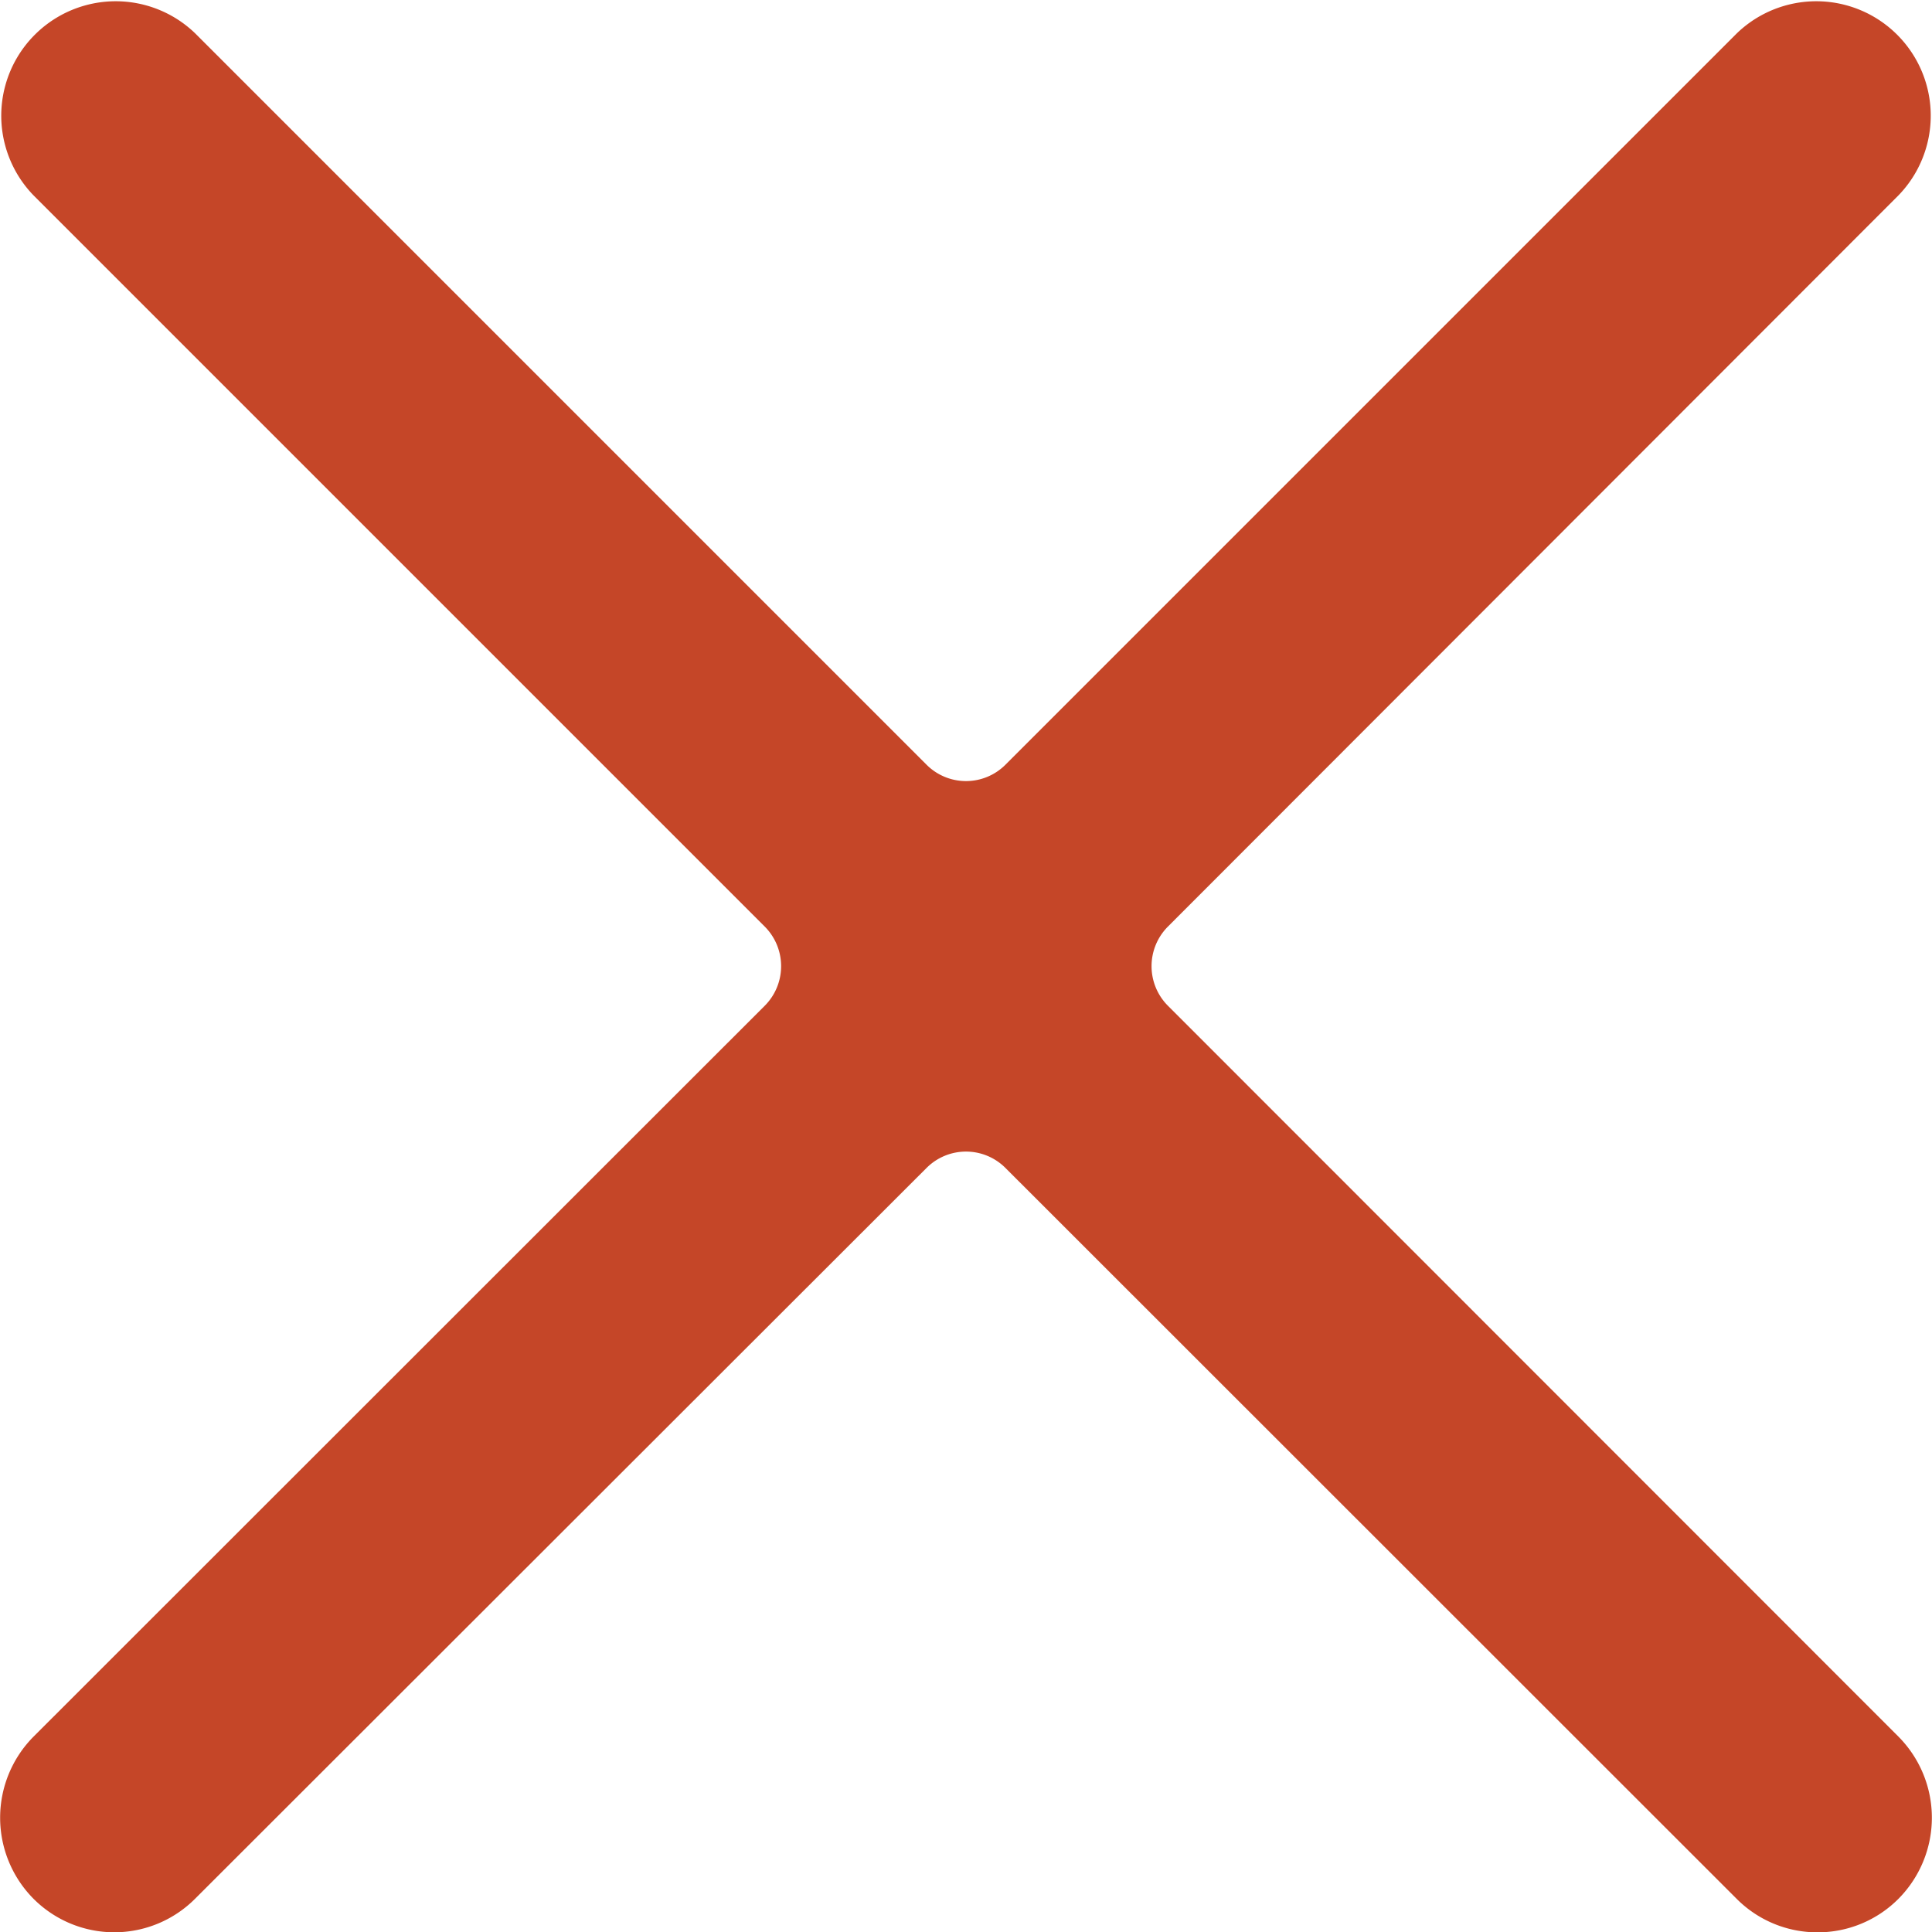
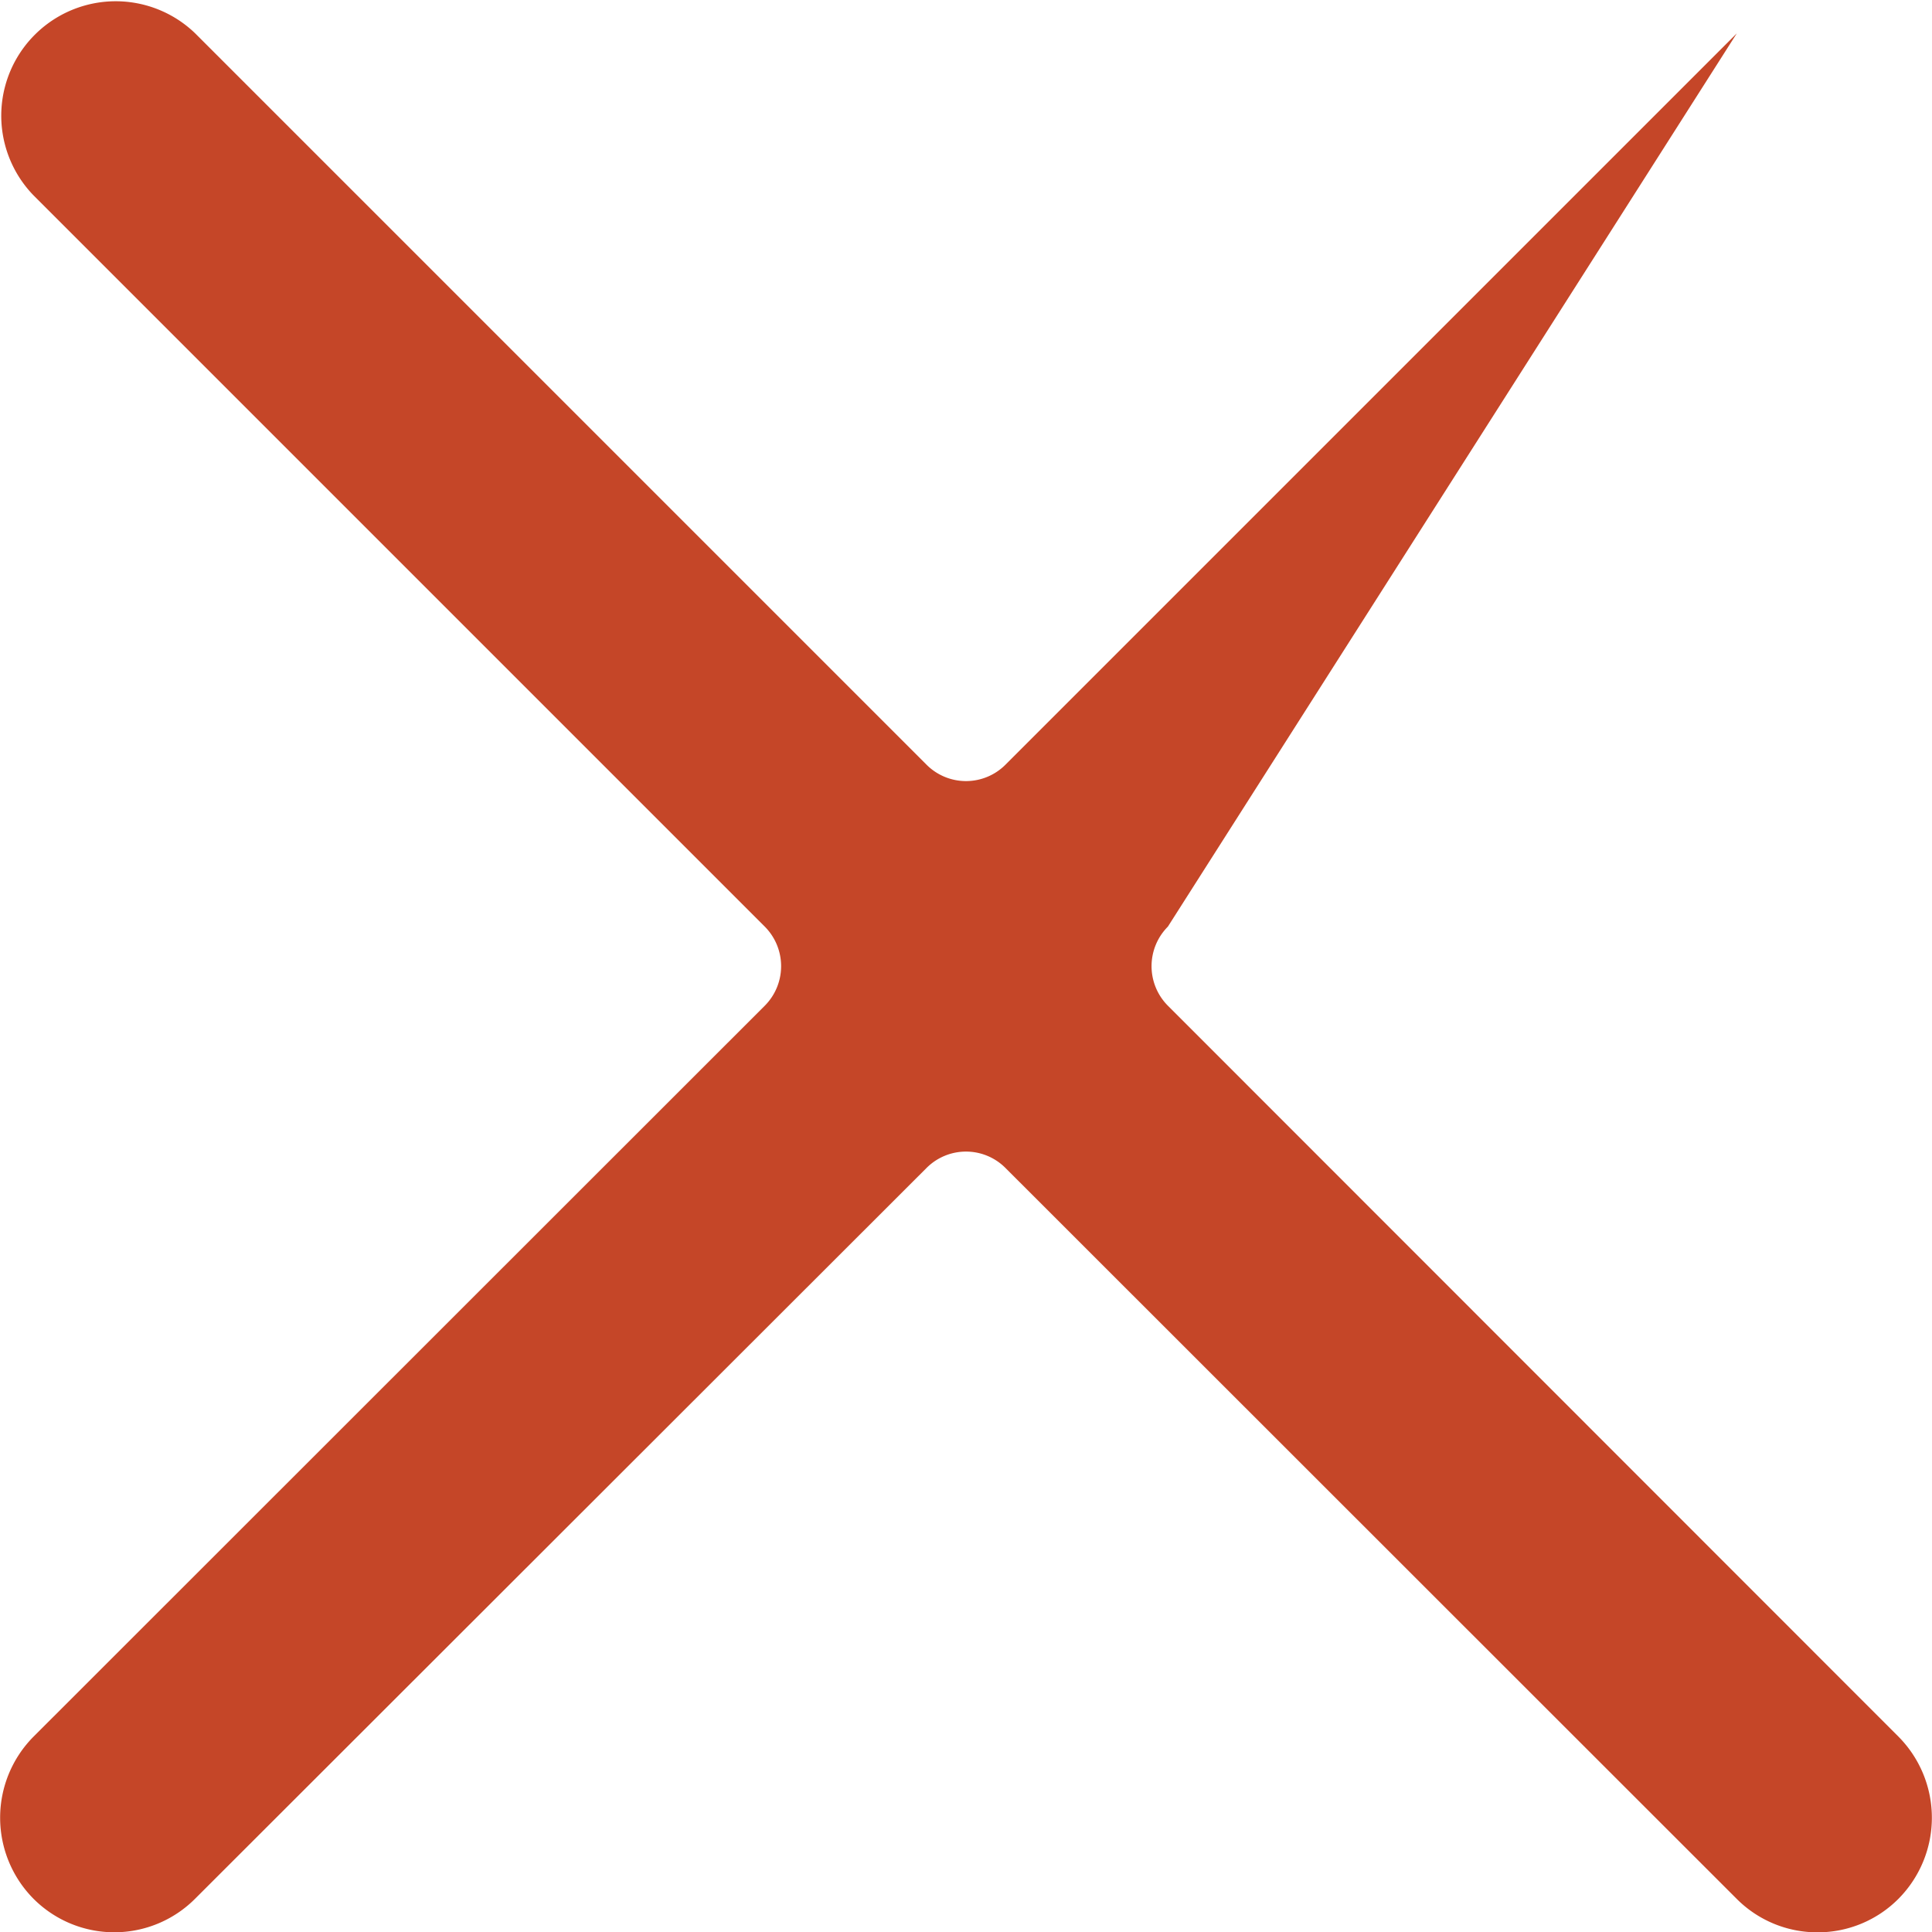
<svg xmlns="http://www.w3.org/2000/svg" data-name="Layer 1" viewBox="0 0 57.9 57.91">
-   <path d="M54.47 57.91a3.41 3.41 0 0 1-2.42-1L30.13 35a1.67 1.67 0 0 0-2.36 0L5.85 56.9a3.42 3.42 0 0 1-4.85 0 3.45 3.45 0 0 1 0-4.85l21.92-21.91a1.68 1.68 0 0 0 0-2.37L1 5.85A3.43 3.43 0 0 1 5.85 1l21.92 21.92a1.67 1.67 0 0 0 2.36 0L52.05 1a3.43 3.43 0 0 1 4.85 4.85L35 27.77a1.68 1.68 0 0 0 0 2.37l21.9 21.91a3.45 3.45 0 0 1 0 4.85 3.41 3.41 0 0 1-2.43 1.01z" fill="#c54628" />
+   <path d="M54.47 57.91a3.41 3.41 0 0 1-2.42-1L30.13 35a1.67 1.67 0 0 0-2.36 0L5.85 56.9a3.42 3.42 0 0 1-4.85 0 3.45 3.45 0 0 1 0-4.85l21.92-21.91a1.68 1.68 0 0 0 0-2.37L1 5.85A3.43 3.43 0 0 1 5.85 1l21.92 21.92a1.67 1.67 0 0 0 2.36 0L52.05 1L35 27.77a1.68 1.68 0 0 0 0 2.37l21.9 21.91a3.45 3.45 0 0 1 0 4.85 3.41 3.41 0 0 1-2.43 1.01z" fill="#c54628" />
</svg>